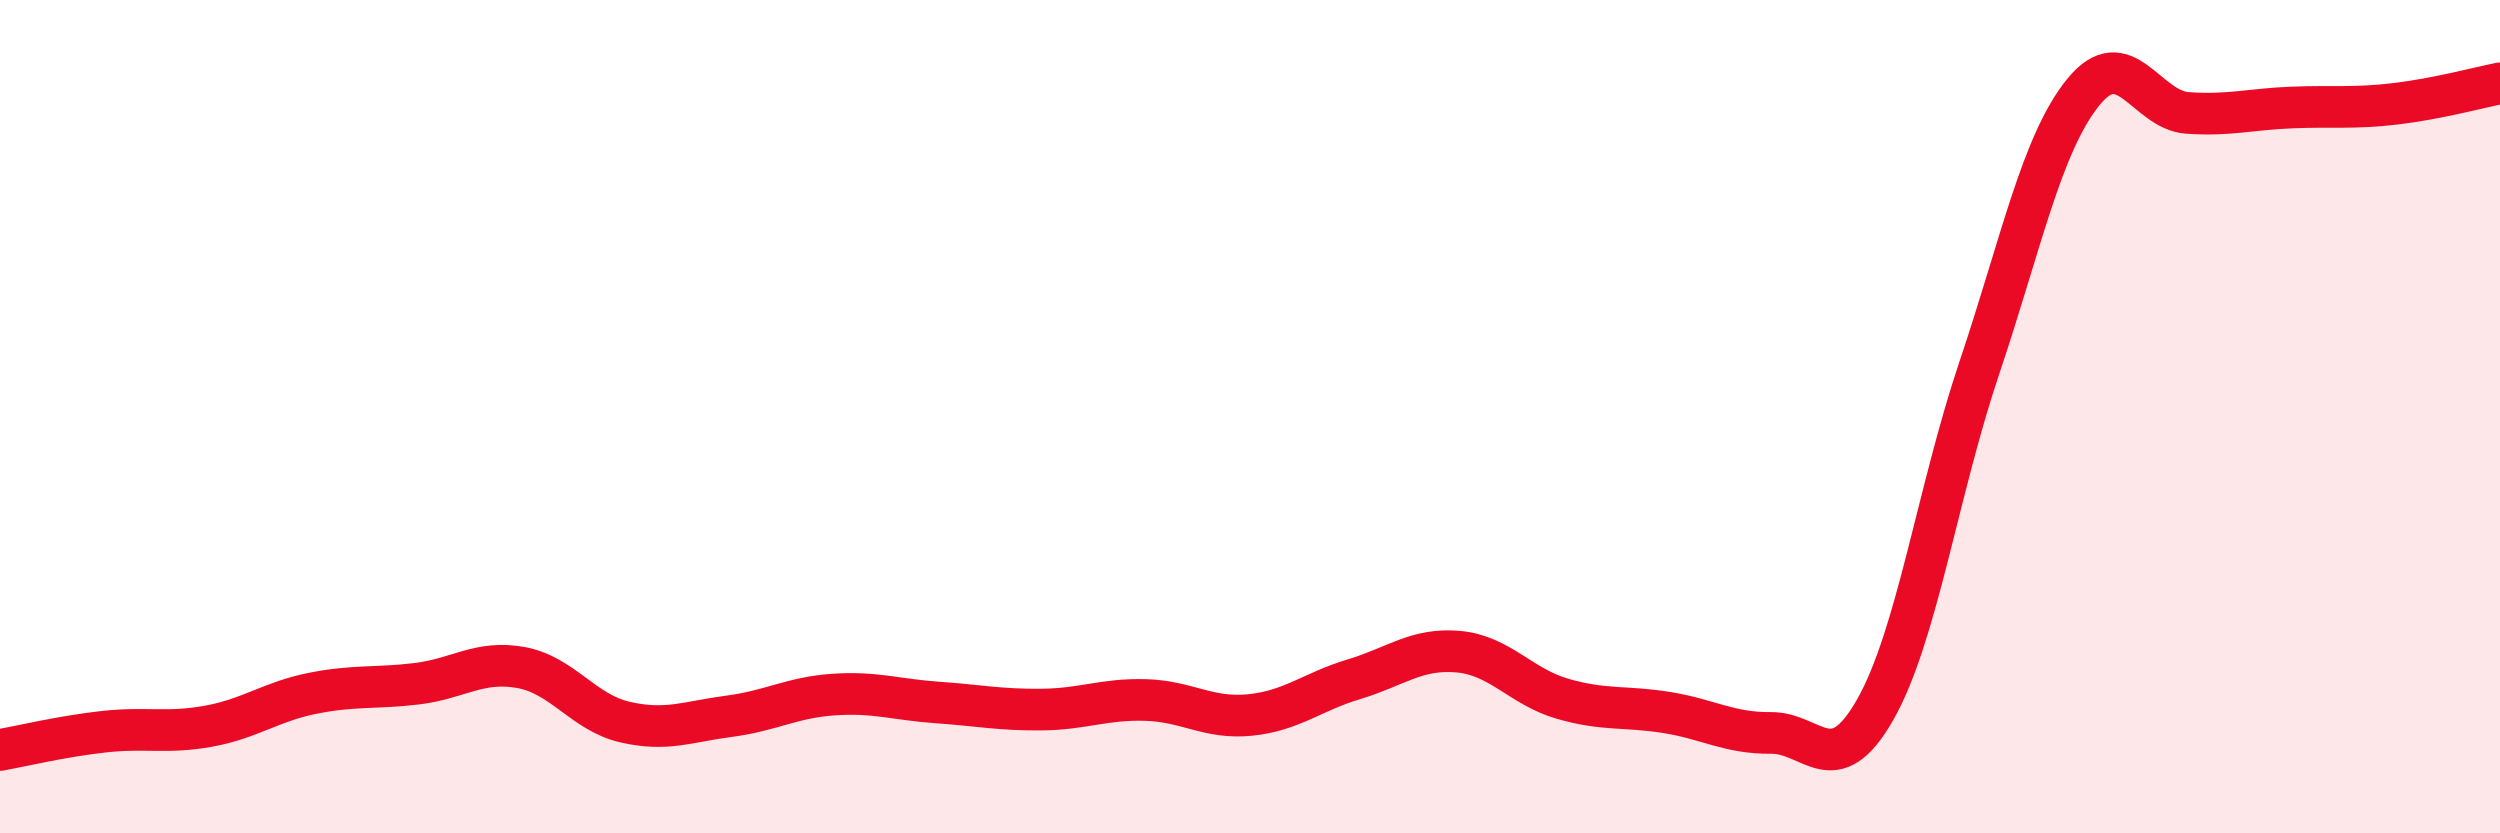
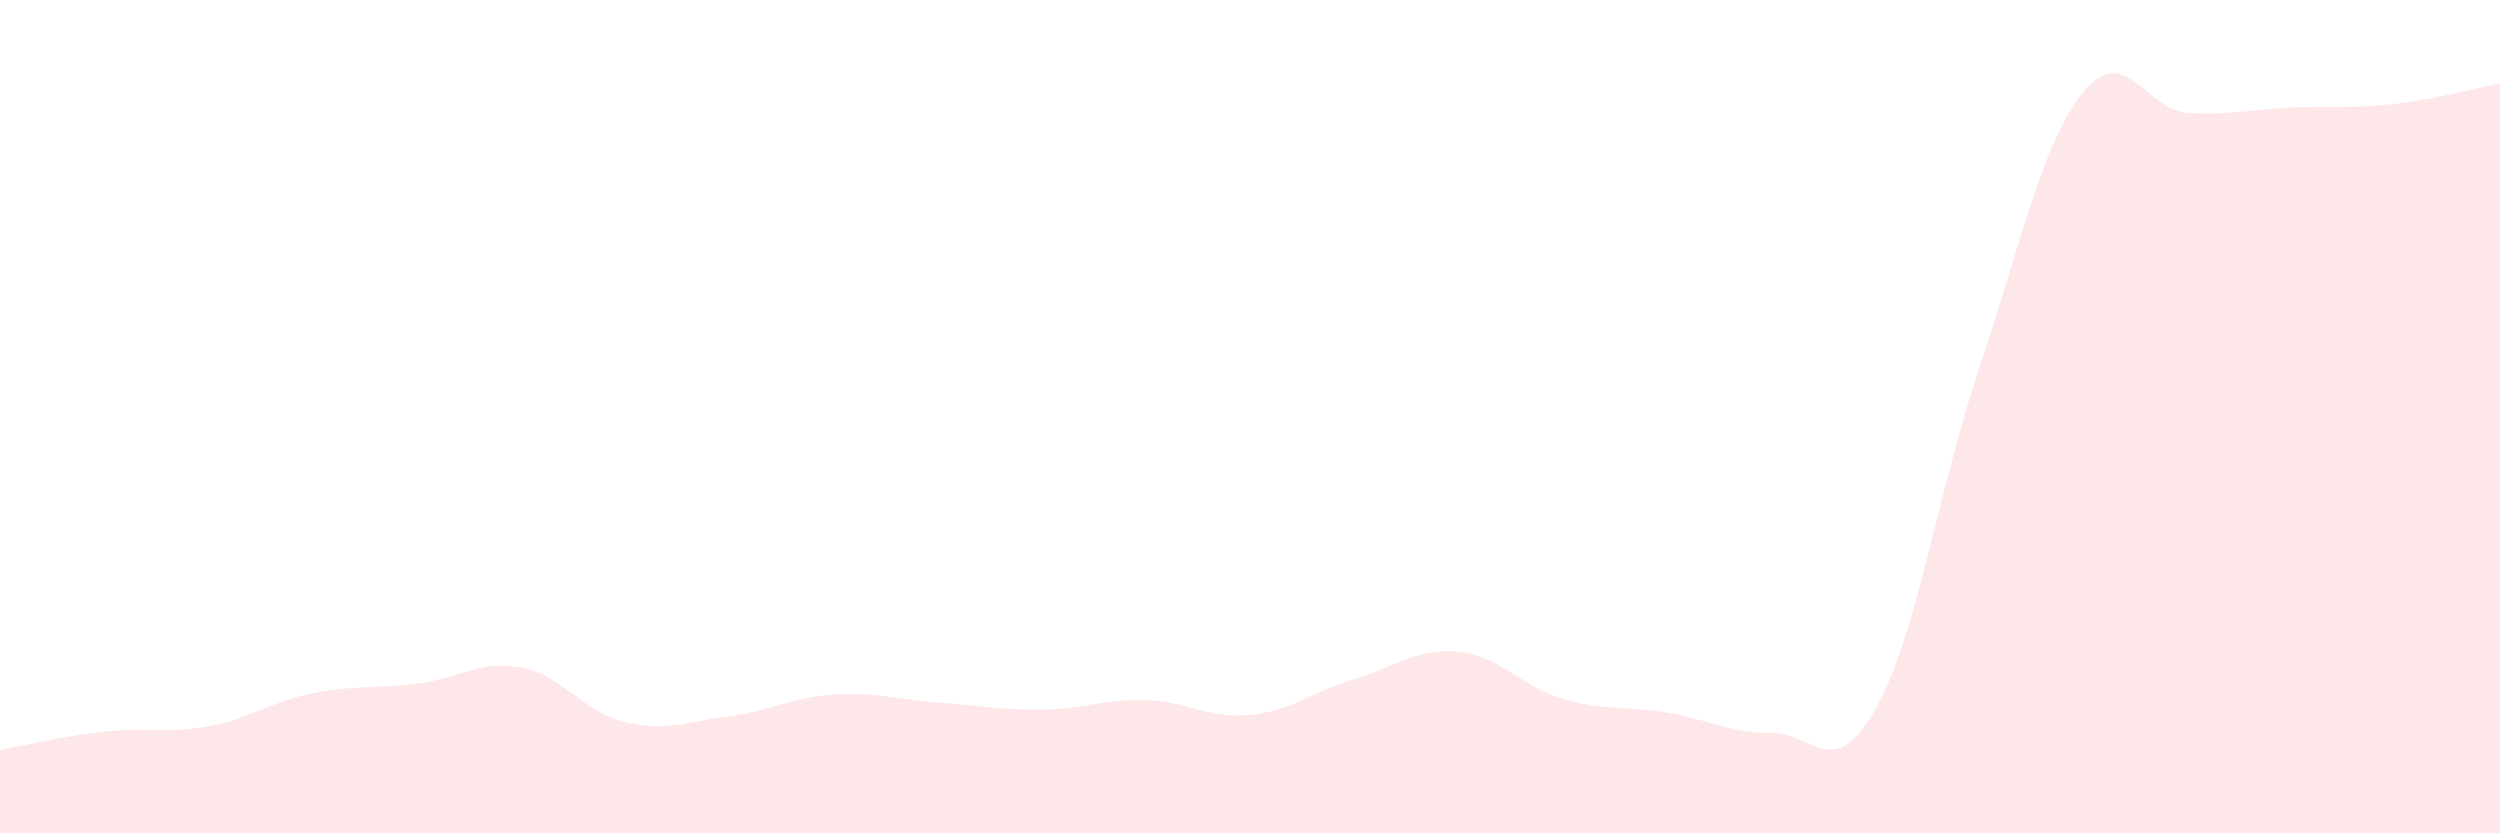
<svg xmlns="http://www.w3.org/2000/svg" width="60" height="20" viewBox="0 0 60 20">
  <path d="M 0,18 C 0.5,17.91 1.5,17.67 2.5,17.56 C 3.5,17.45 4,17.61 5,17.43 C 6,17.25 6.5,16.84 7.5,16.64 C 8.5,16.44 9,16.53 10,16.41 C 11,16.29 11.5,15.84 12.5,16.02 C 13.5,16.2 14,17.1 15,17.33 C 16,17.56 16.5,17.32 17.5,17.19 C 18.5,17.06 19,16.74 20,16.67 C 21,16.6 21.5,16.79 22.5,16.86 C 23.5,16.93 24,17.04 25,17.03 C 26,17.02 26.5,16.77 27.5,16.8 C 28.5,16.83 29,17.26 30,17.16 C 31,17.06 31.5,16.6 32.5,16.3 C 33.5,16 34,15.55 35,15.64 C 36,15.73 36.5,16.48 37.5,16.77 C 38.5,17.06 39,16.94 40,17.1 C 41,17.26 41.5,17.6 42.5,17.59 C 43.5,17.58 44,18.79 45,17.04 C 46,15.29 46.5,11.81 47.5,8.84 C 48.5,5.87 49,3.44 50,2.21 C 51,0.98 51.5,2.64 52.5,2.71 C 53.5,2.78 54,2.62 55,2.58 C 56,2.54 56.5,2.61 57.5,2.49 C 58.5,2.37 59.5,2.1 60,2L60 20L0 20Z" fill="#EB0A25" opacity="0.1" stroke-linecap="round" stroke-linejoin="round" />
-   <path d="M 0,18 C 0.5,17.91 1.5,17.67 2.5,17.56 C 3.5,17.45 4,17.61 5,17.43 C 6,17.25 6.5,16.84 7.5,16.64 C 8.5,16.44 9,16.53 10,16.41 C 11,16.29 11.5,15.84 12.5,16.02 C 13.5,16.2 14,17.1 15,17.33 C 16,17.56 16.5,17.32 17.5,17.19 C 18.5,17.06 19,16.74 20,16.67 C 21,16.6 21.5,16.79 22.5,16.86 C 23.5,16.93 24,17.04 25,17.03 C 26,17.02 26.5,16.77 27.5,16.8 C 28.5,16.83 29,17.26 30,17.16 C 31,17.06 31.5,16.6 32.5,16.3 C 33.5,16 34,15.55 35,15.64 C 36,15.73 36.5,16.48 37.5,16.77 C 38.5,17.06 39,16.94 40,17.1 C 41,17.26 41.5,17.6 42.5,17.59 C 43.5,17.58 44,18.79 45,17.04 C 46,15.29 46.5,11.81 47.5,8.84 C 48.5,5.87 49,3.44 50,2.21 C 51,0.98 51.5,2.64 52.5,2.71 C 53.5,2.78 54,2.62 55,2.58 C 56,2.54 56.5,2.61 57.5,2.49 C 58.5,2.37 59.5,2.1 60,2" stroke="#EB0A25" stroke-width="1" fill="none" stroke-linecap="round" stroke-linejoin="round" />
</svg>